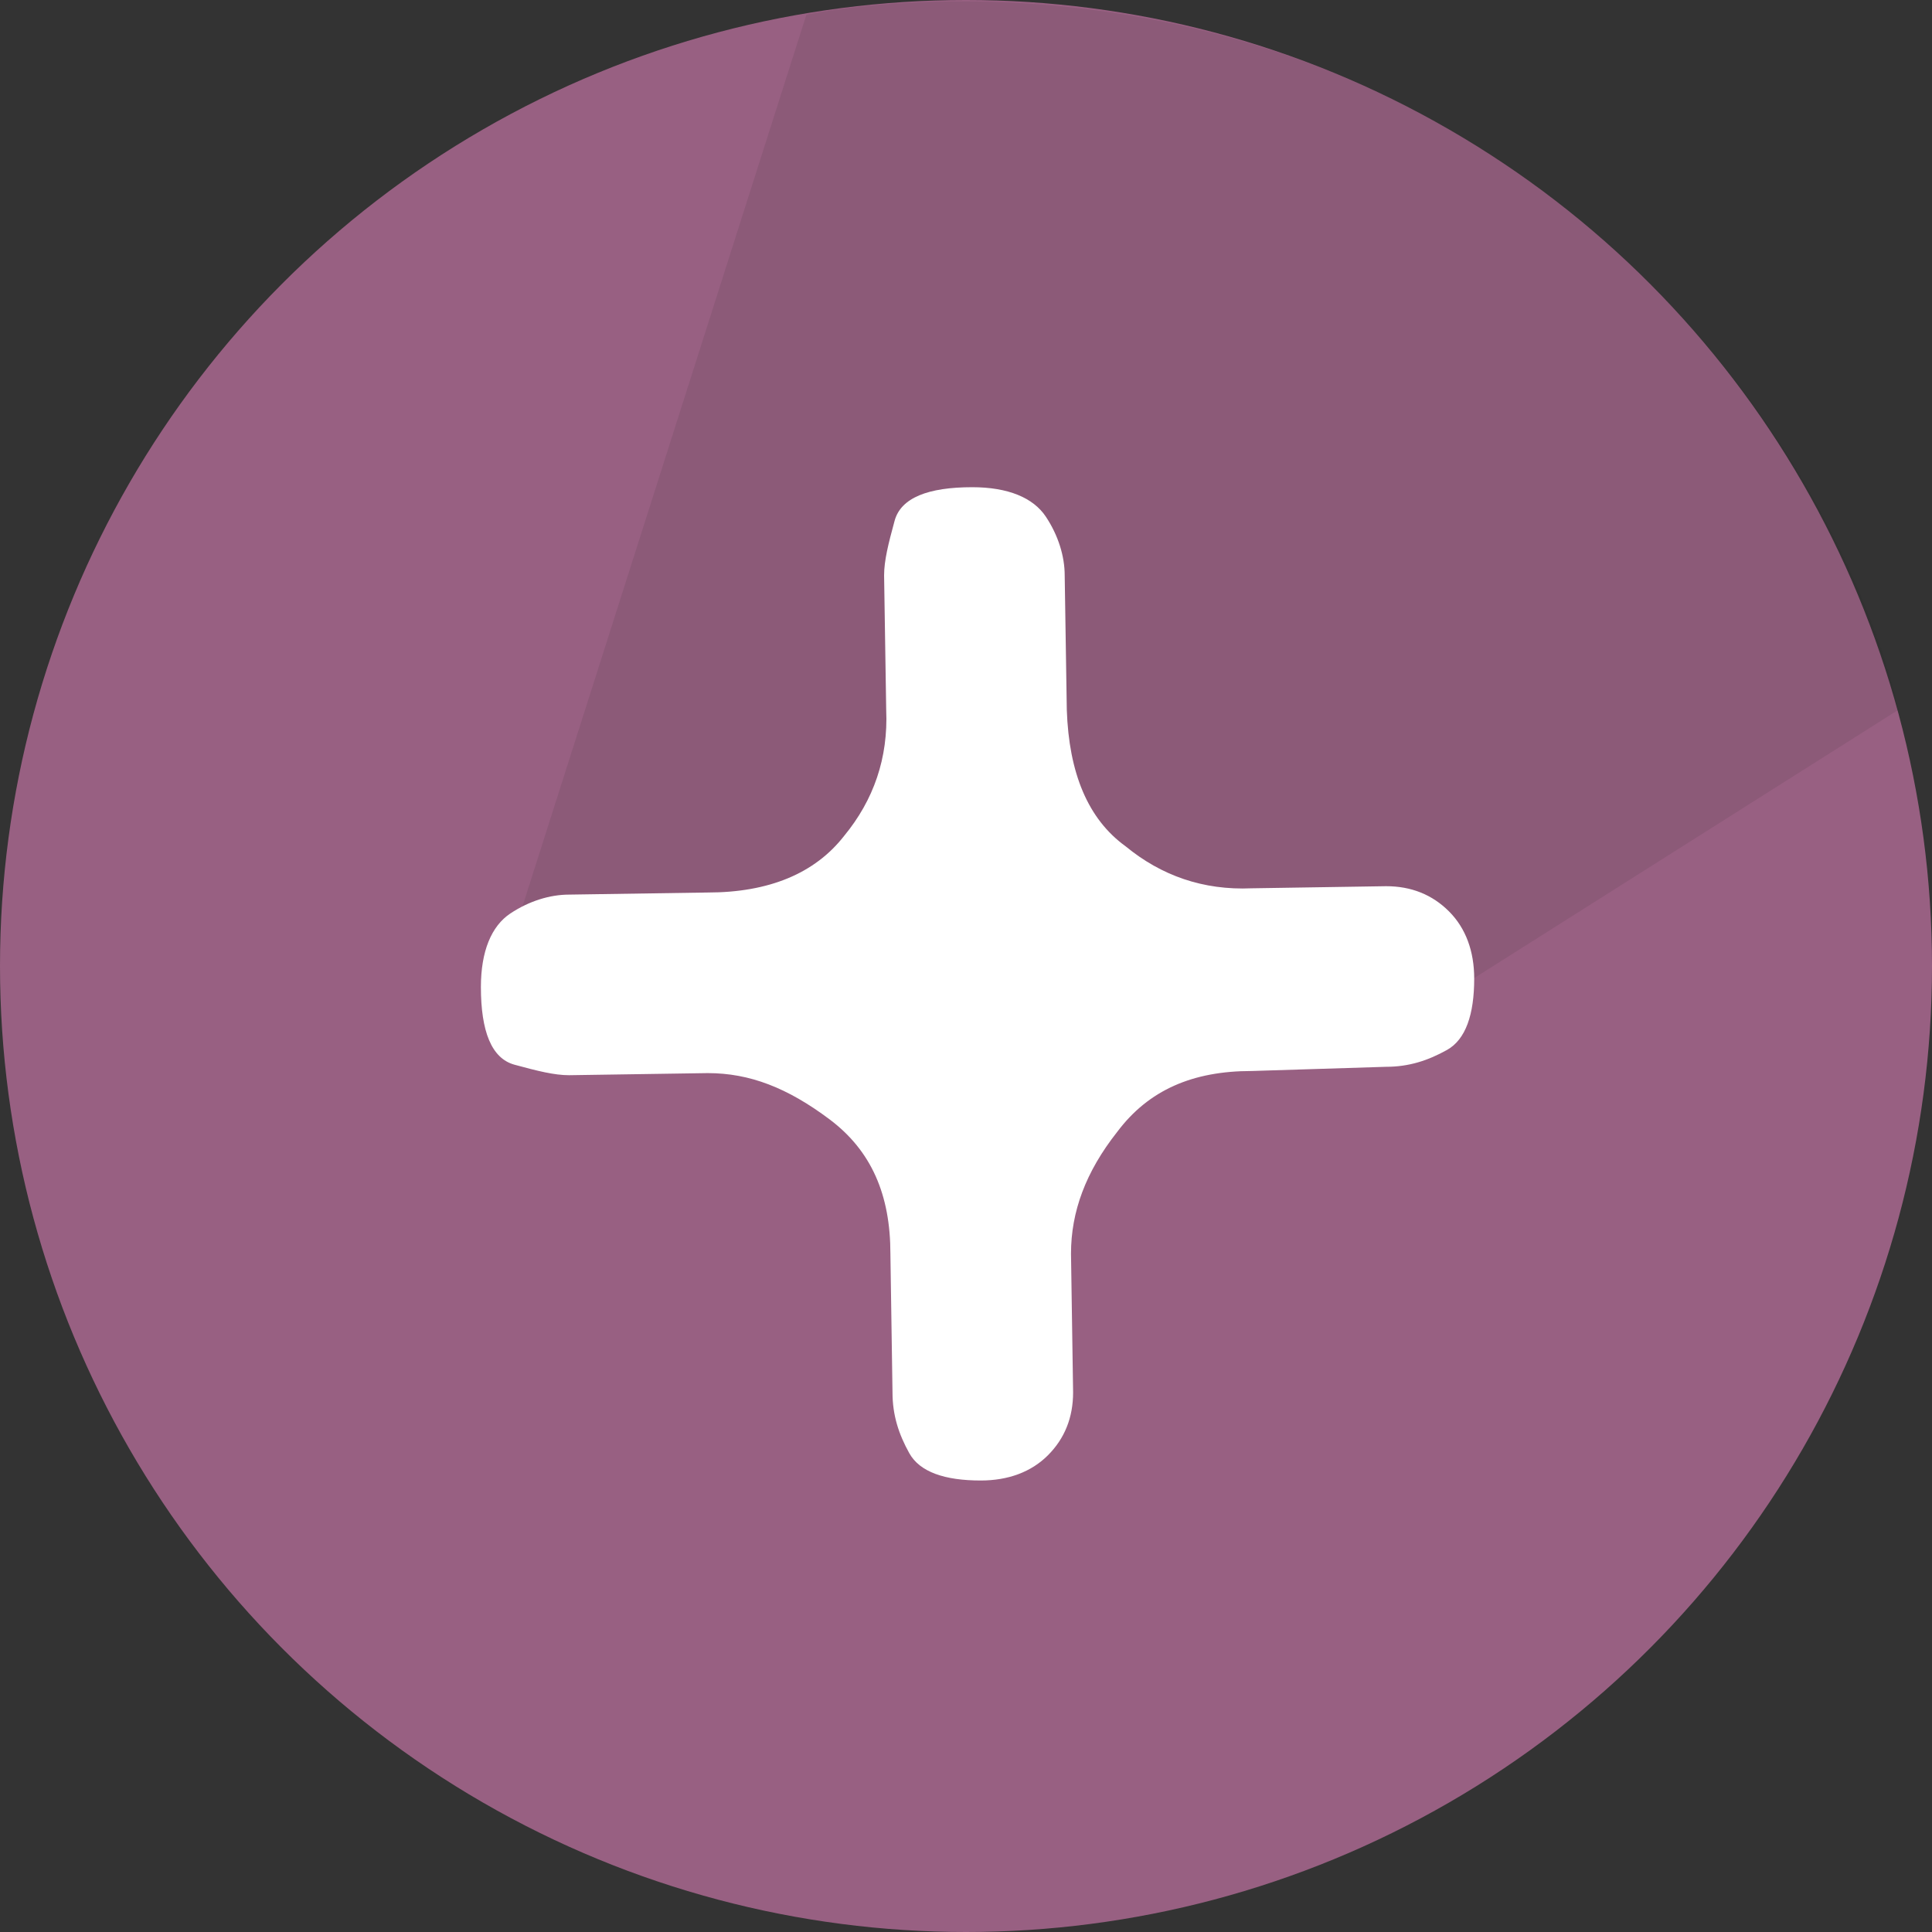
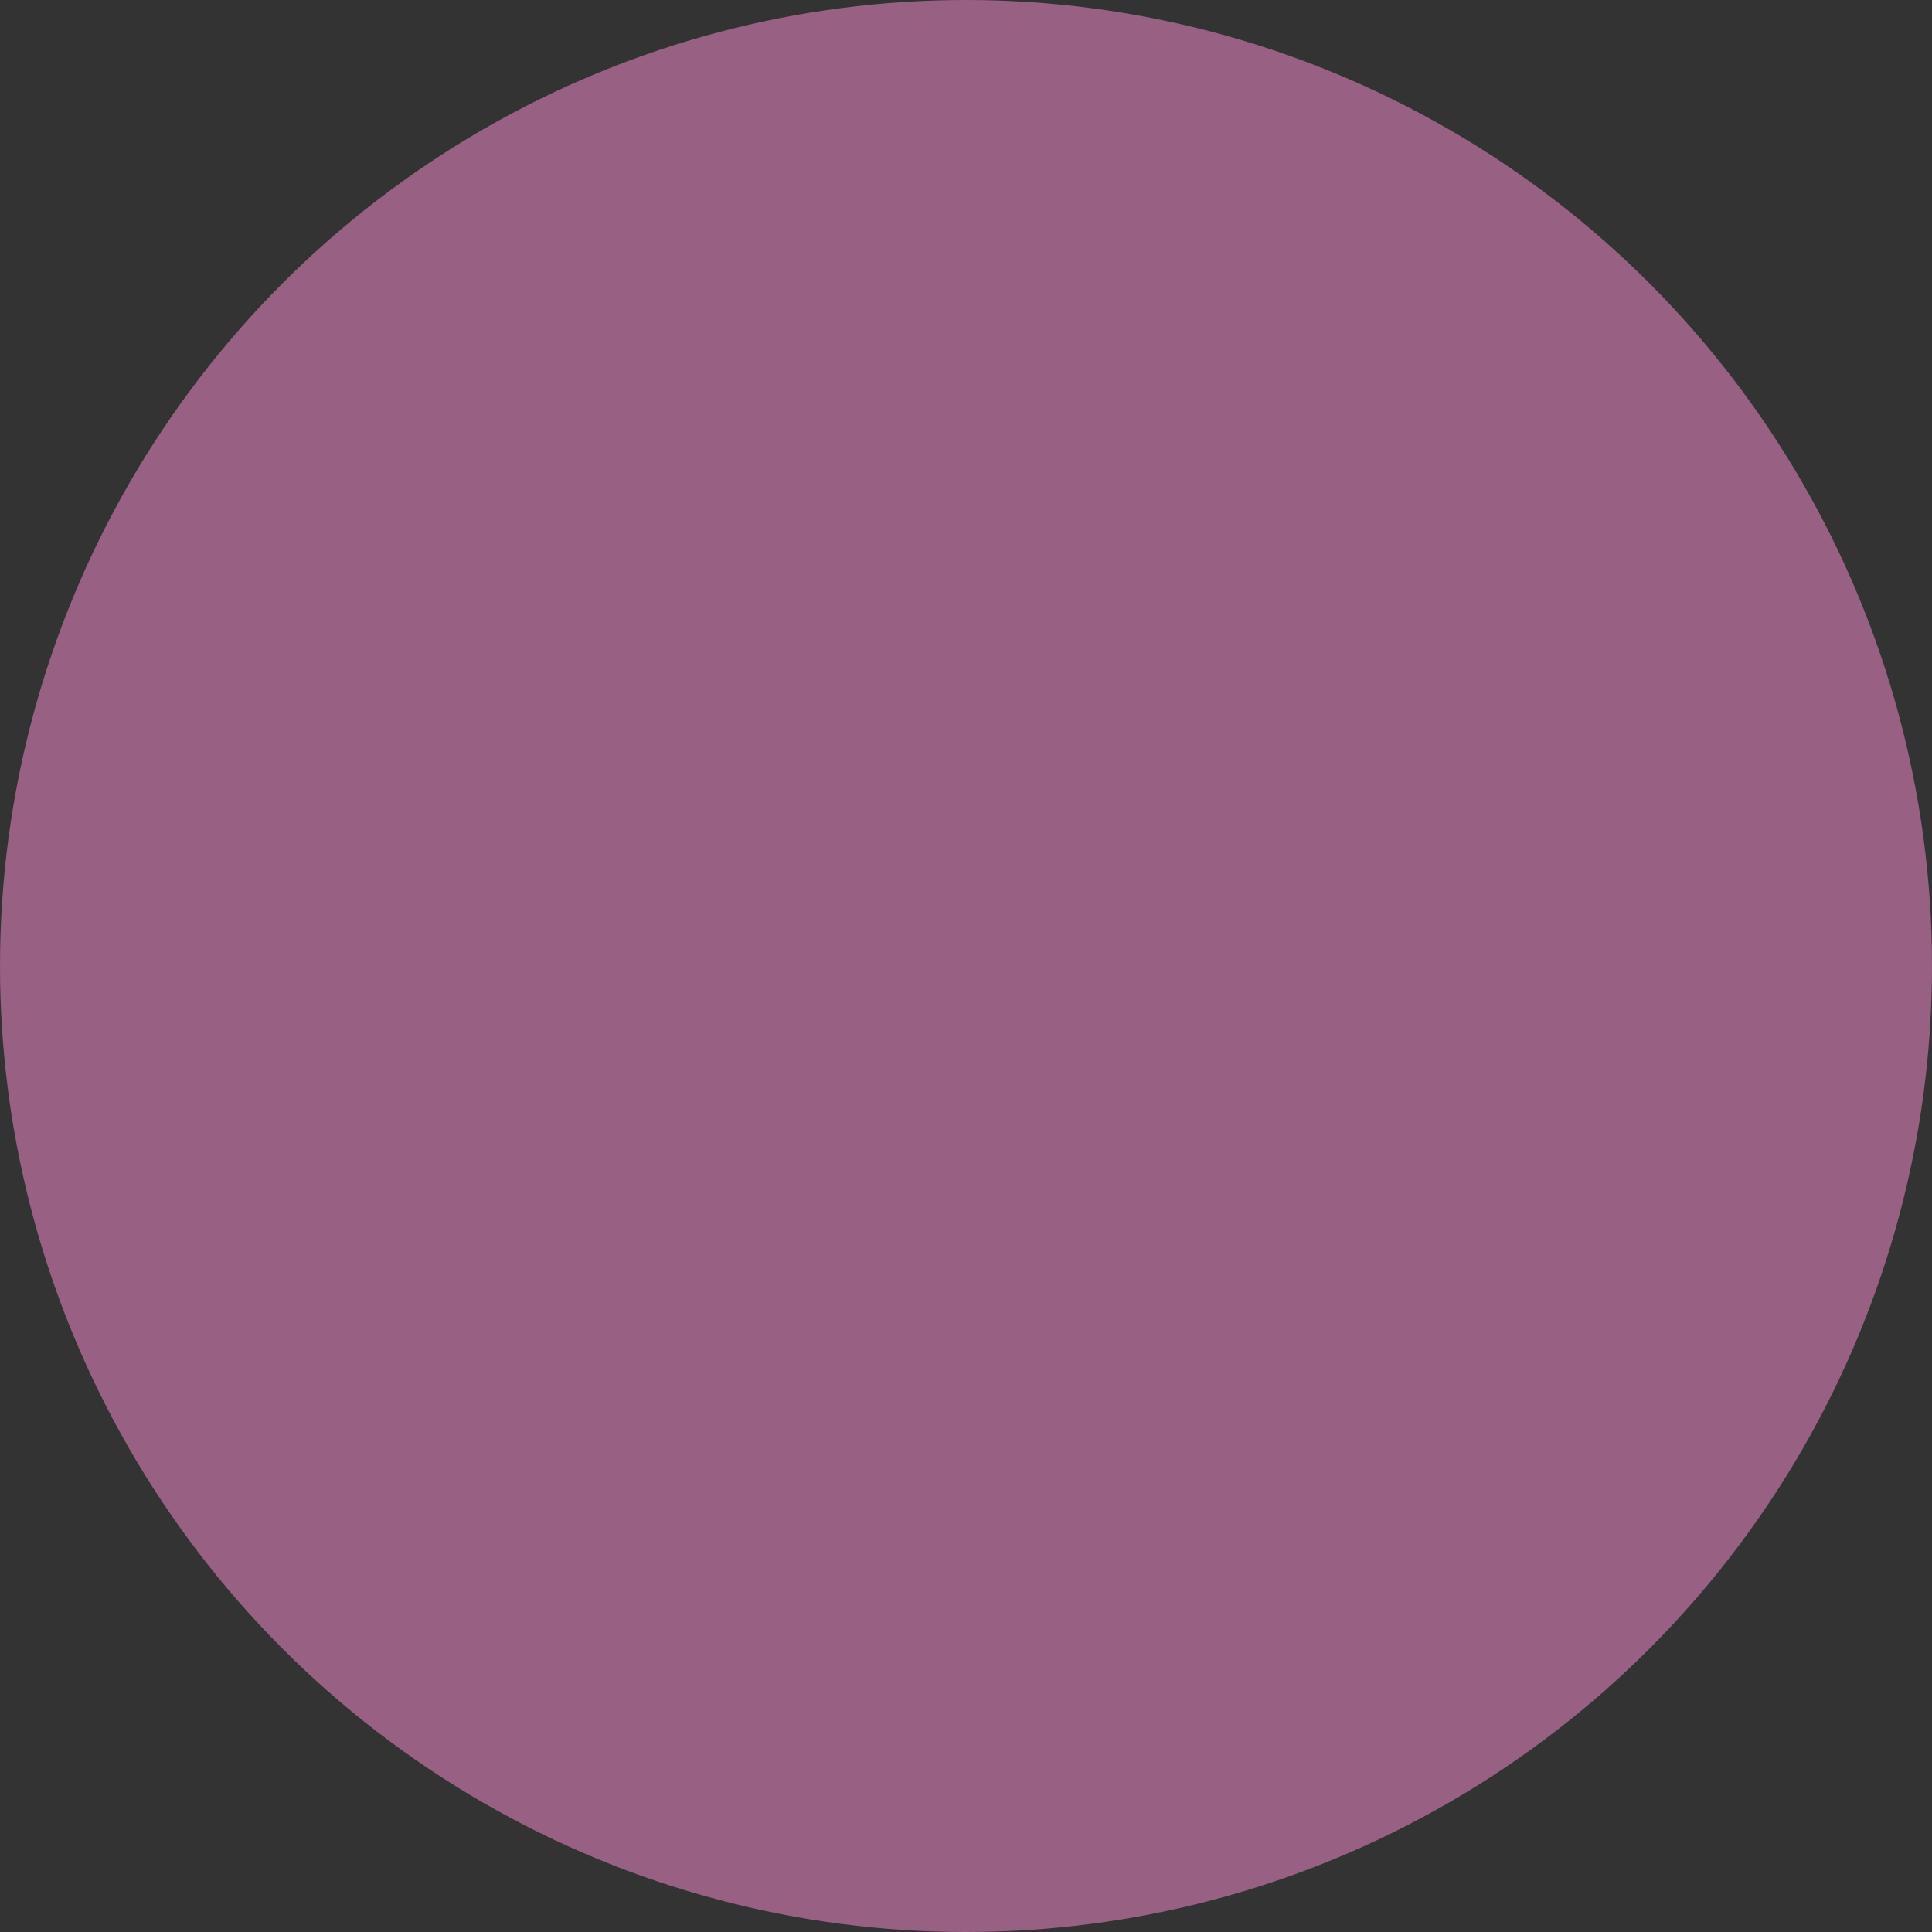
<svg xmlns="http://www.w3.org/2000/svg" version="1.1" id="Layer_1" x="0px" y="0px" viewBox="0 0 92 92" style="enable-background:new 0 0 92 92;" xml:space="preserve">
  <rect x="0" y="0" width="92" height="92" fill="#333333" stroke="none" />
  <style type="text/css">
	.st0{fill:#986082;}
	.st1{opacity:0.1;fill:#231F20;enable-background:new    ;}
	.st2{fill:#FFFFFF;}
</style>
  <g>
    <circle class="st0" cx="46" cy="46" r="46" />
-     <path class="st1" d="M90.4,33.8L70,46.7l-45,3.4l-0.1-7L38.4,0.7c0,0,17.2-3.8,33.4,7.2C87.5,18.7,90.4,33.8,90.4,33.8z" />
  </g>
  <g id="plus">
    <g>
-       <path class="st2" d="M53.6,40.3c1.7,1.4,3.7,2.1,6,2l6.4-0.1c1.2,0,2.2,0.4,3,1.2c0.8,0.8,1.2,1.9,1.2,3.2c0,1.7-0.4,2.9-1.3,3.4    c-0.9,0.5-1.8,0.8-2.9,0.8L59.6,51c-2.8,0-4.9,0.9-6.4,2.9c-1.5,1.9-2.2,3.8-2.2,5.8l0.1,6.6c0,1.2-0.4,2.2-1.2,3    c-0.8,0.8-1.9,1.2-3.2,1.2c-1.7,0-2.9-0.4-3.4-1.3c-0.5-0.9-0.8-1.8-0.8-2.9l-0.1-6.6c0-2.8-0.9-4.9-2.9-6.4s-3.8-2.2-5.8-2.2    l-6.6,0.1c-0.7,0-1.5-0.2-2.6-0.5c-1.1-0.3-1.6-1.6-1.6-3.7c0-1.7,0.5-2.9,1.4-3.5s1.9-0.9,2.8-0.9l6.6-0.1c2.9,0,5.1-0.9,6.5-2.7    c1.4-1.7,2.1-3.7,2-6l-0.1-6.4c0-0.7,0.2-1.5,0.5-2.6c0.3-1.1,1.6-1.6,3.7-1.6c1.7,0,2.9,0.5,3.5,1.4c0.6,0.9,0.9,1.9,0.9,2.8    l0.1,6.4C50.9,36.8,51.8,39,53.6,40.3z" />
-     </g>
+       </g>
  </g>
</svg>